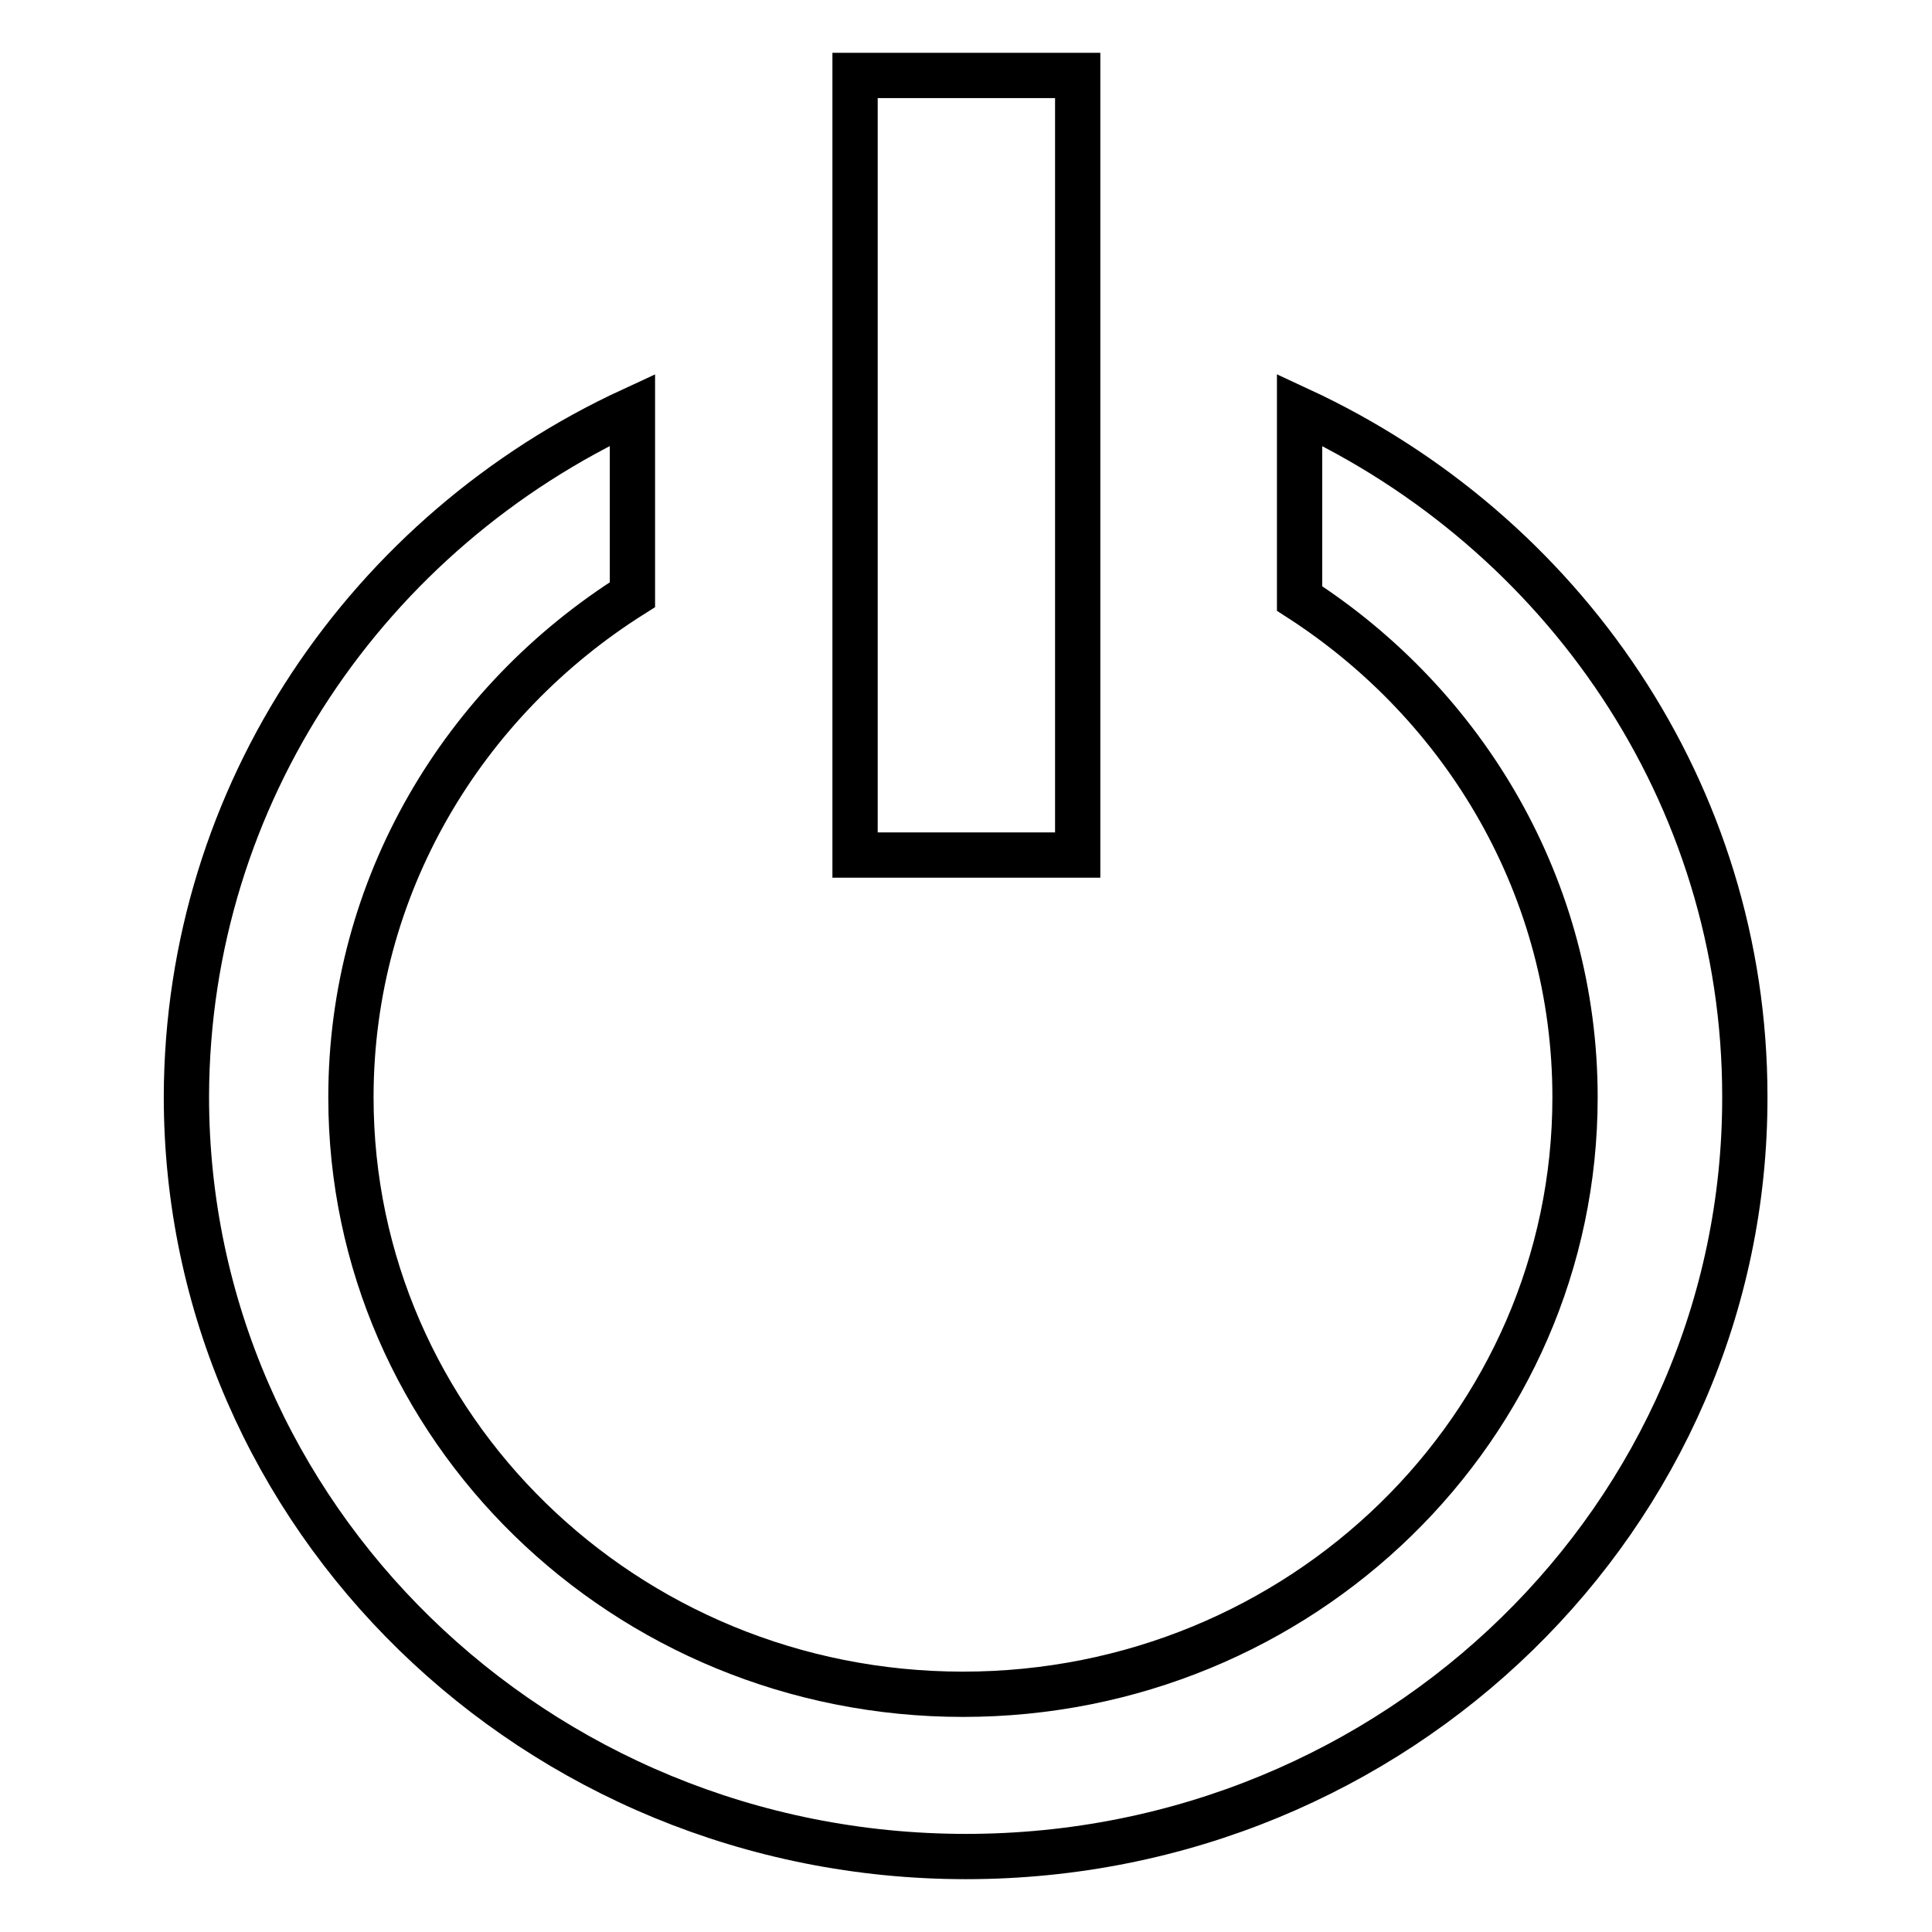
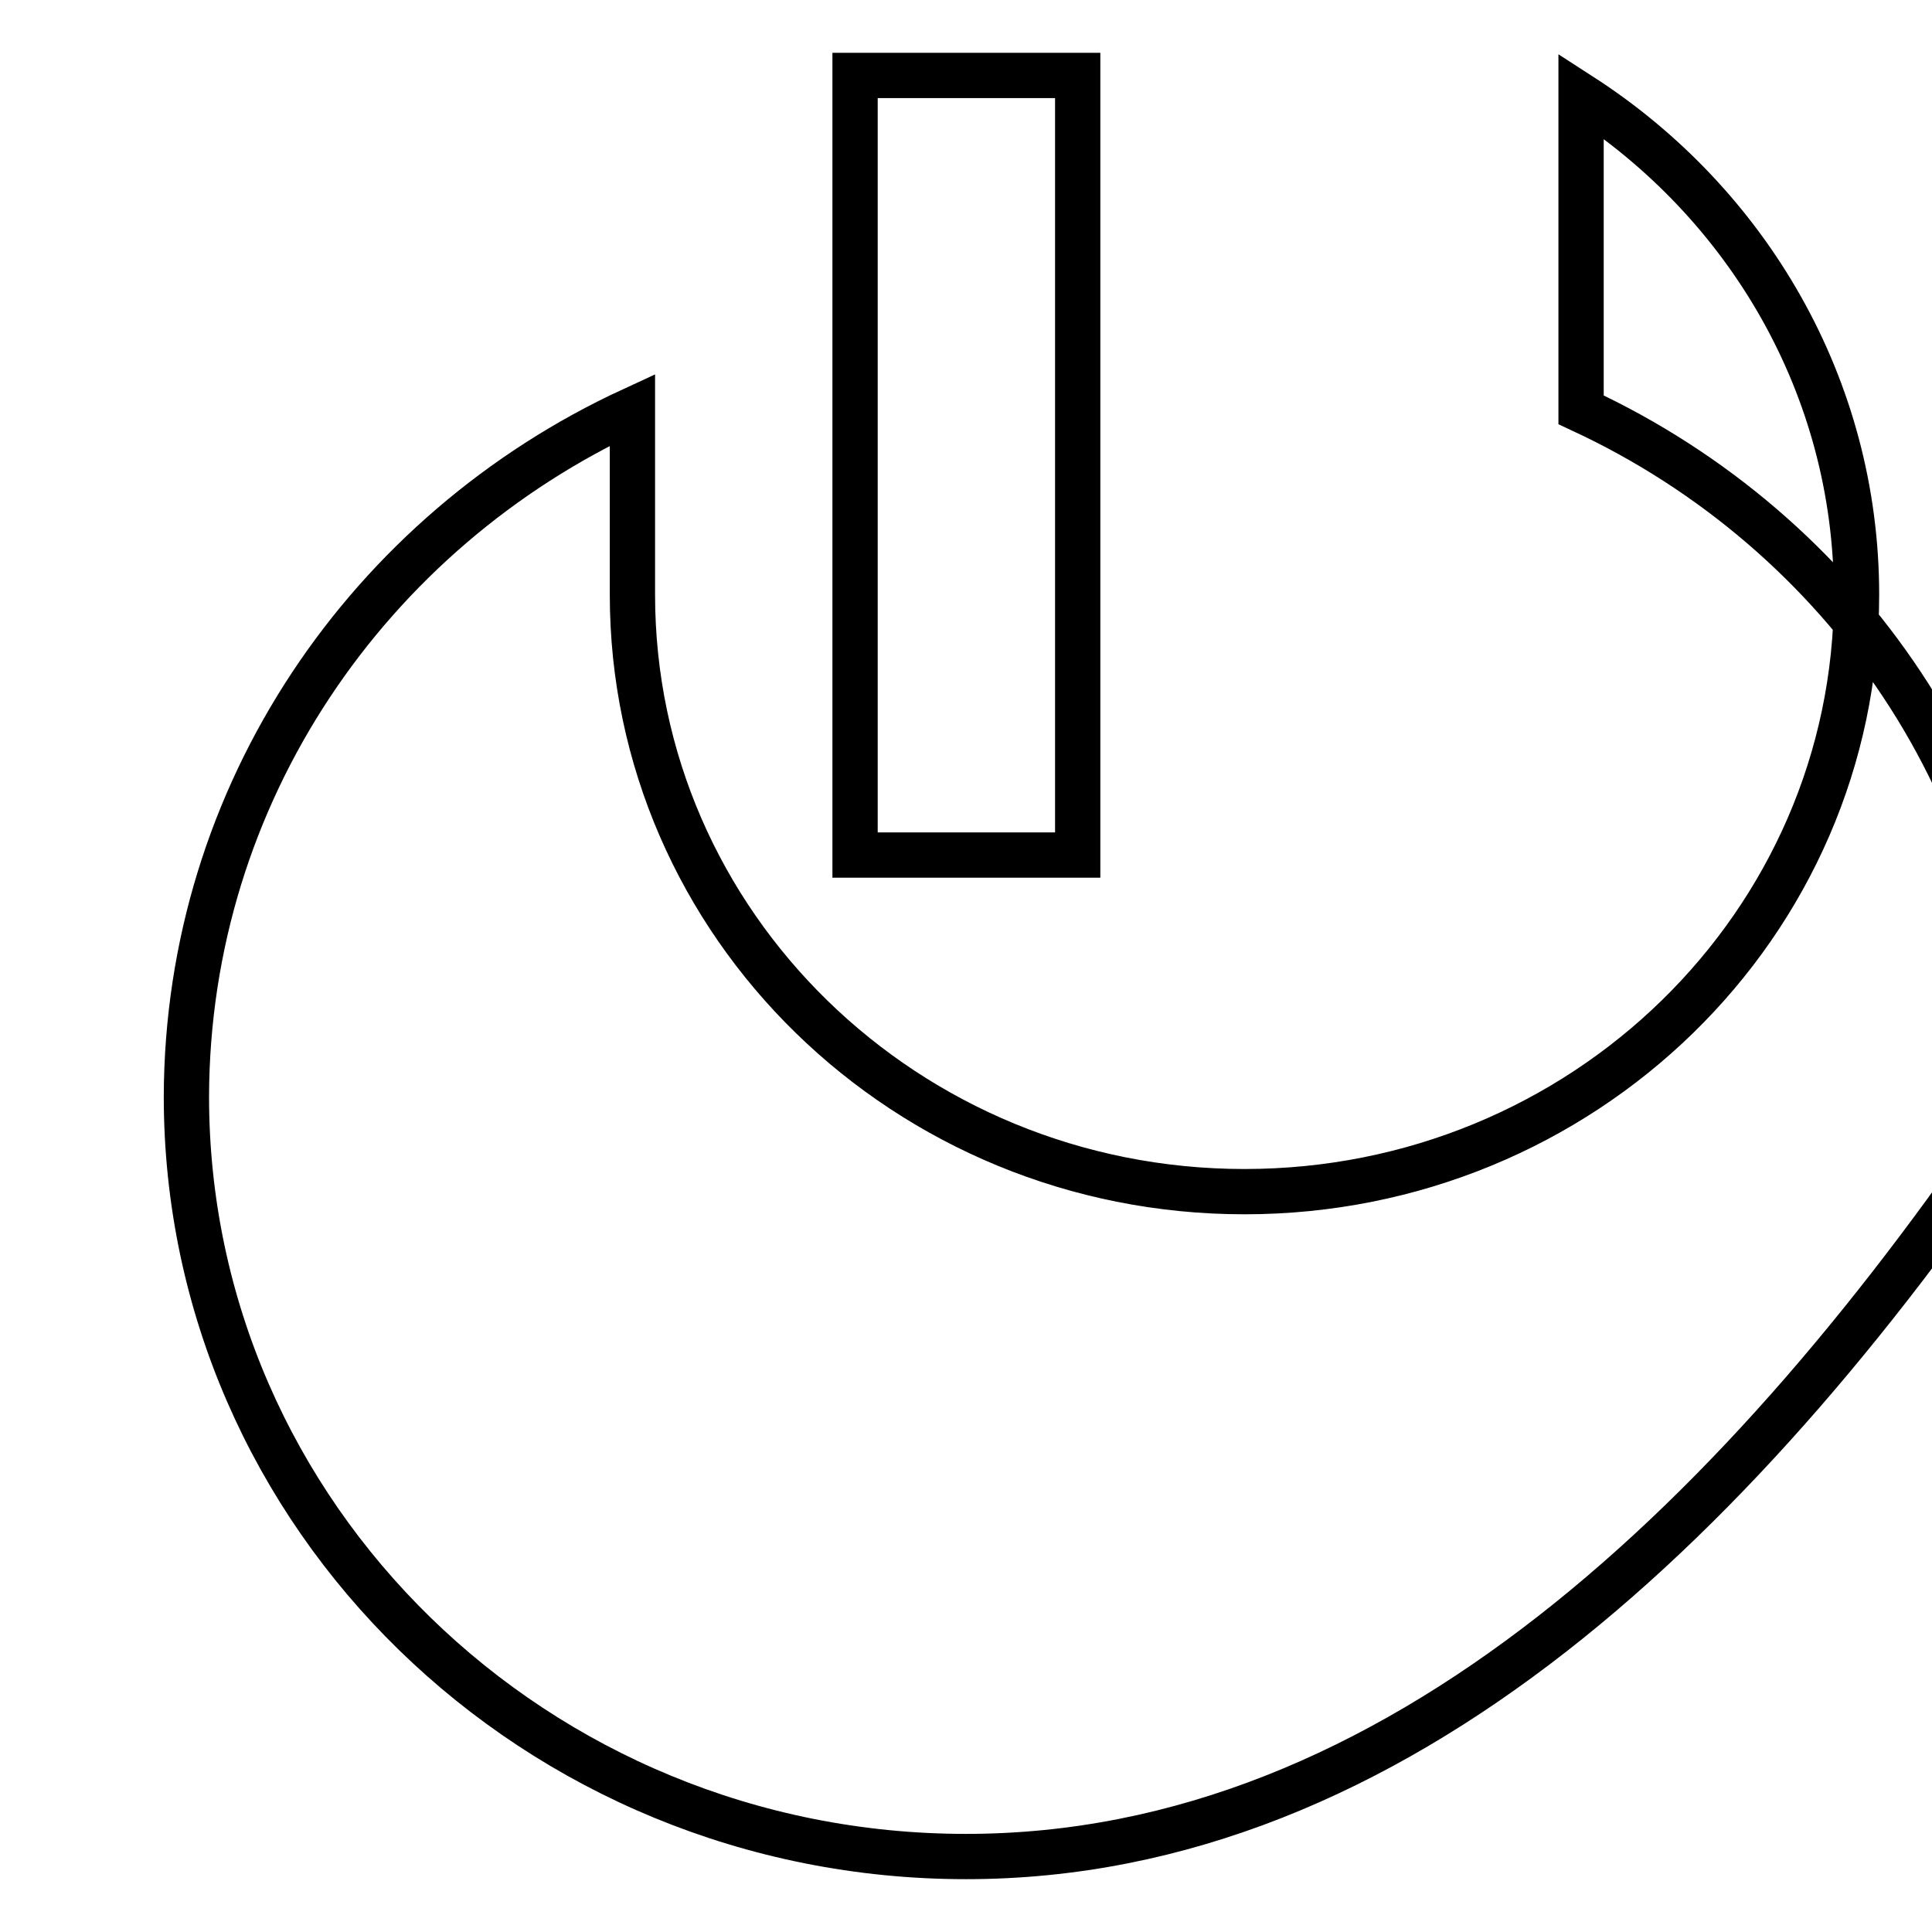
<svg xmlns="http://www.w3.org/2000/svg" version="1.1" x="0px" y="0px" viewBox="0 0 256 256" enable-background="new 0 0 256 256" xml:space="preserve">
  <g>
-     <path stroke-width="6" fill-opacity="0" stroke="#000000" d="M83.8,54.3v24.5c-22.4,14.1-37.3,38.6-37.3,66.6c0,43.7,36.3,79.1,81.1,79.1c44.8,0,81.1-35.4,81.1-79.1 c0-27.6-14.5-51.9-36.5-66.1V54.3c34.9,16.2,59,50.8,59,91C231.3,200.9,185,246,128,246c-57,0-103.3-45.1-103.3-100.7 C24.8,105.1,48.9,70.4,83.8,54.3z M113.3,10h29.5v103.3h-29.5V10z" />
+     <path stroke-width="6" fill-opacity="0" stroke="#000000" d="M83.8,54.3v24.5c0,43.7,36.3,79.1,81.1,79.1c44.8,0,81.1-35.4,81.1-79.1 c0-27.6-14.5-51.9-36.5-66.1V54.3c34.9,16.2,59,50.8,59,91C231.3,200.9,185,246,128,246c-57,0-103.3-45.1-103.3-100.7 C24.8,105.1,48.9,70.4,83.8,54.3z M113.3,10h29.5v103.3h-29.5V10z" />
  </g>
</svg>